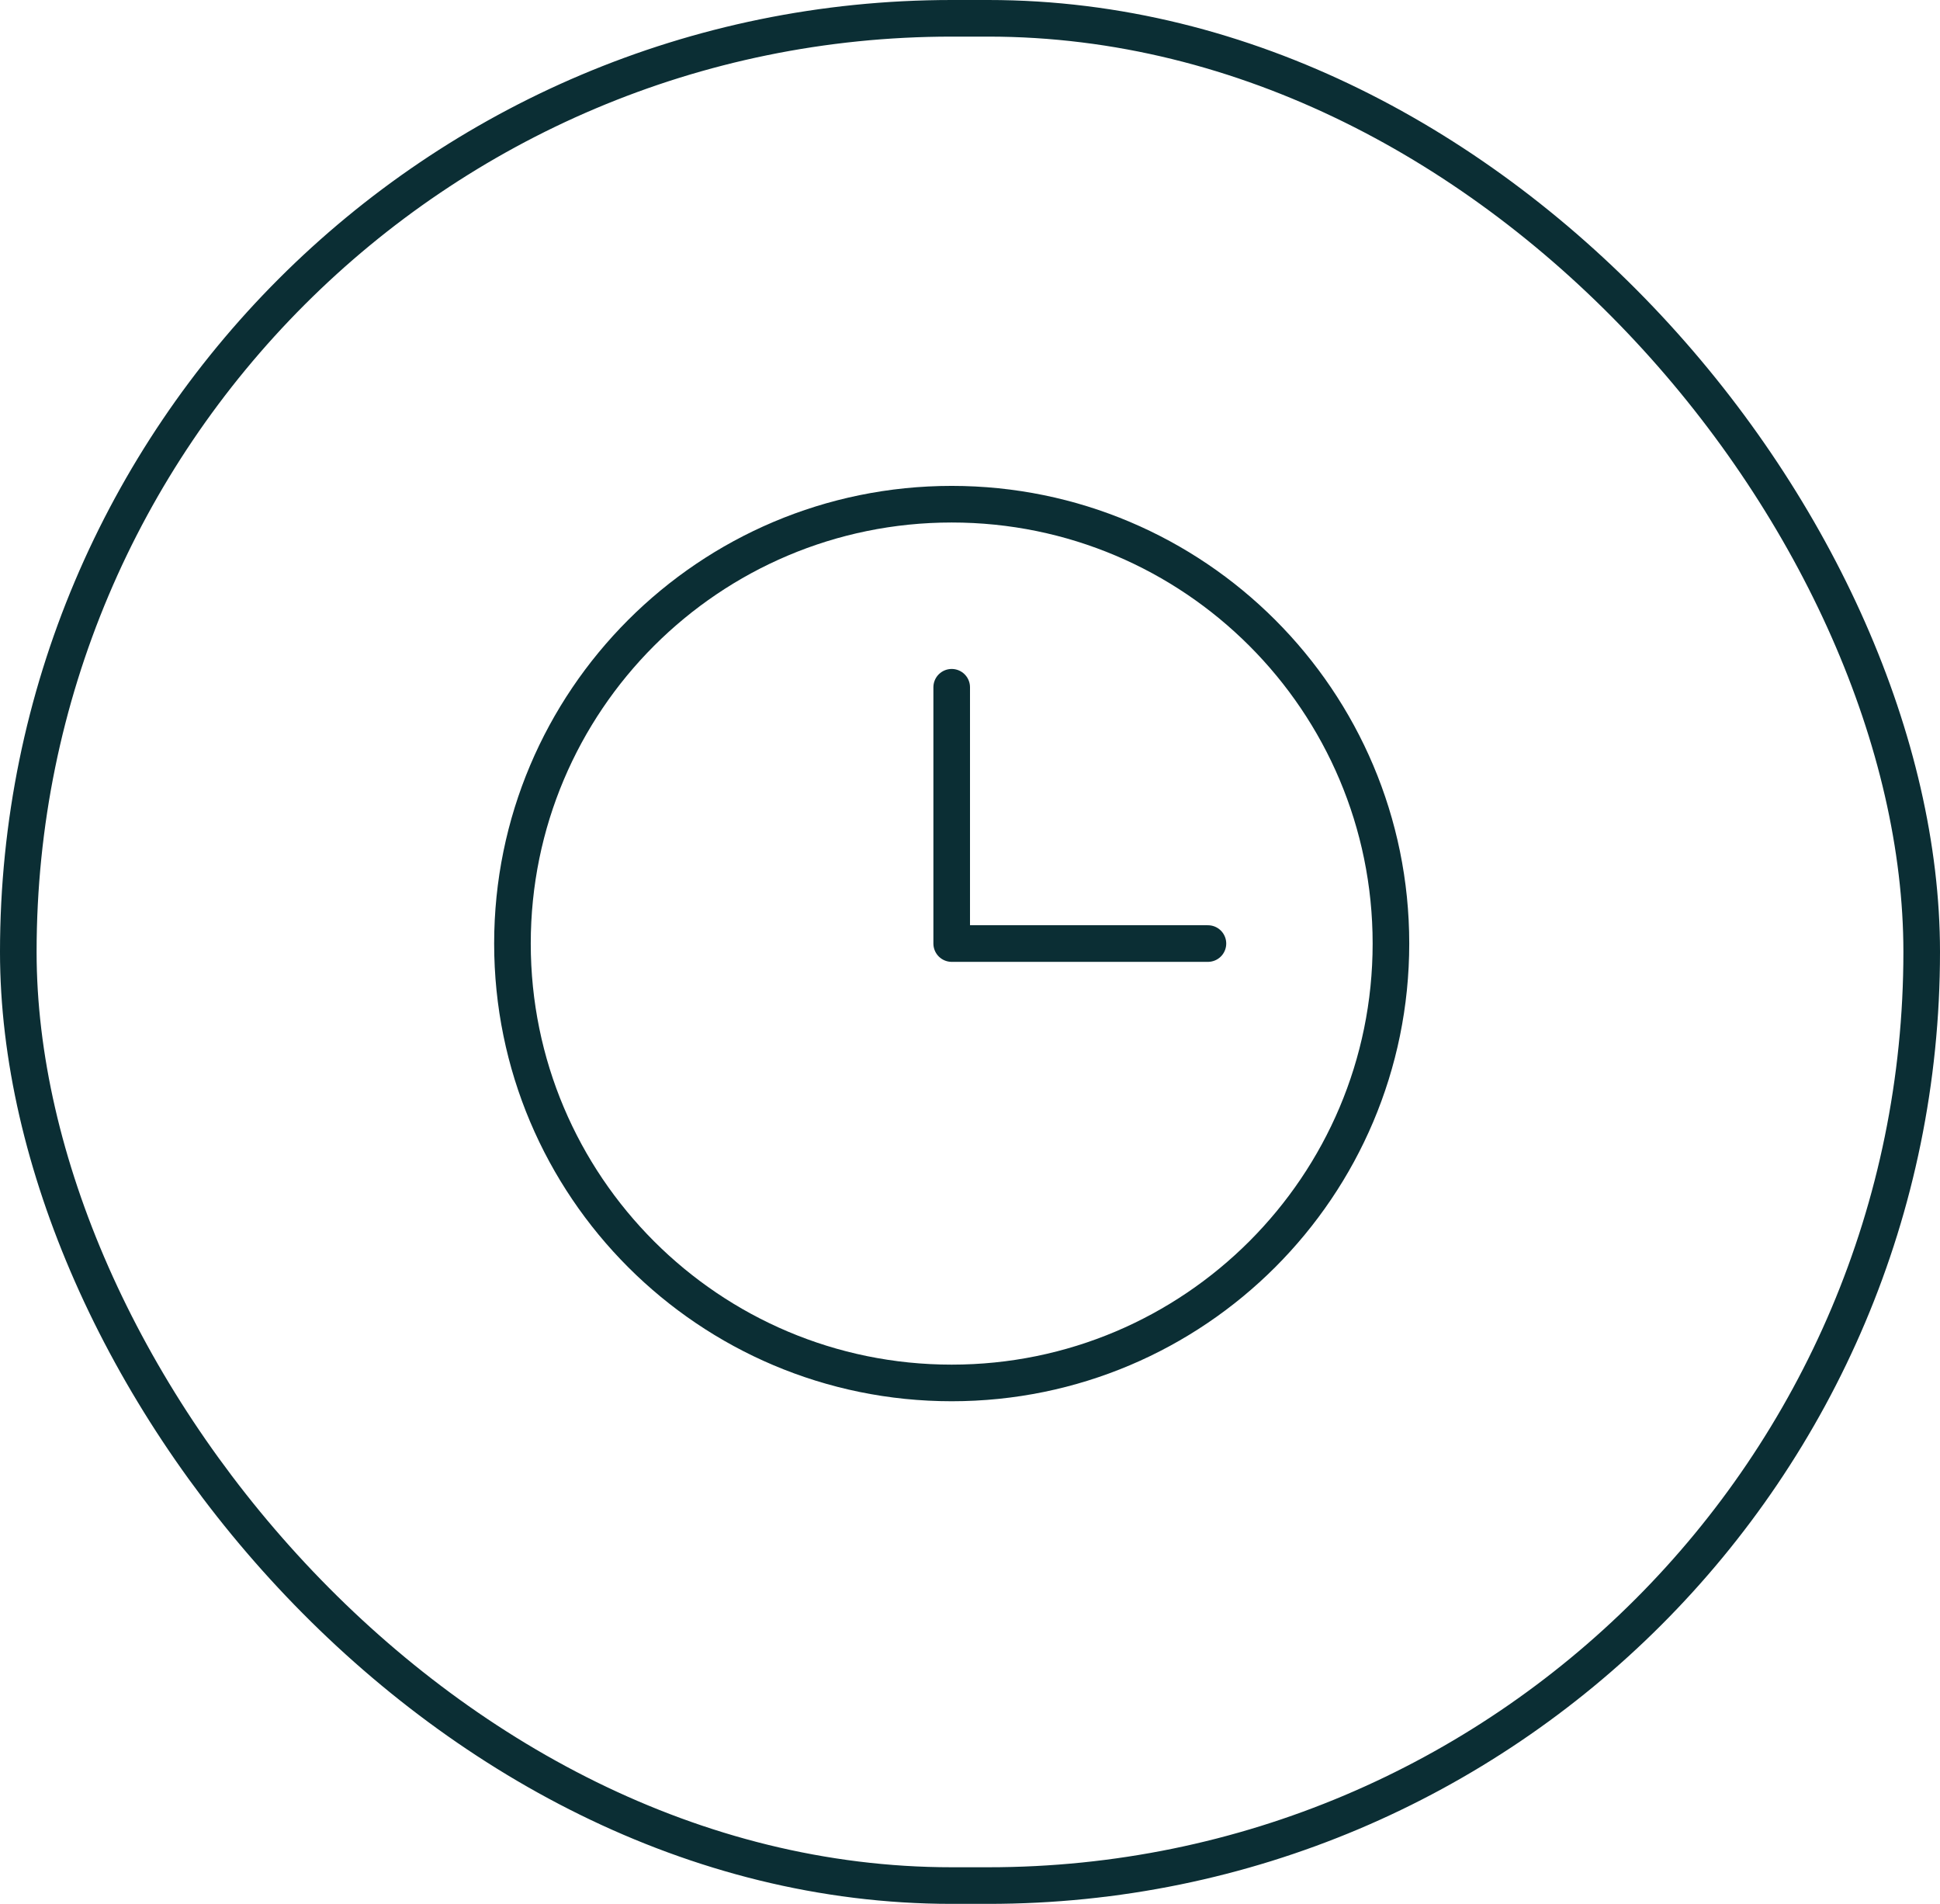
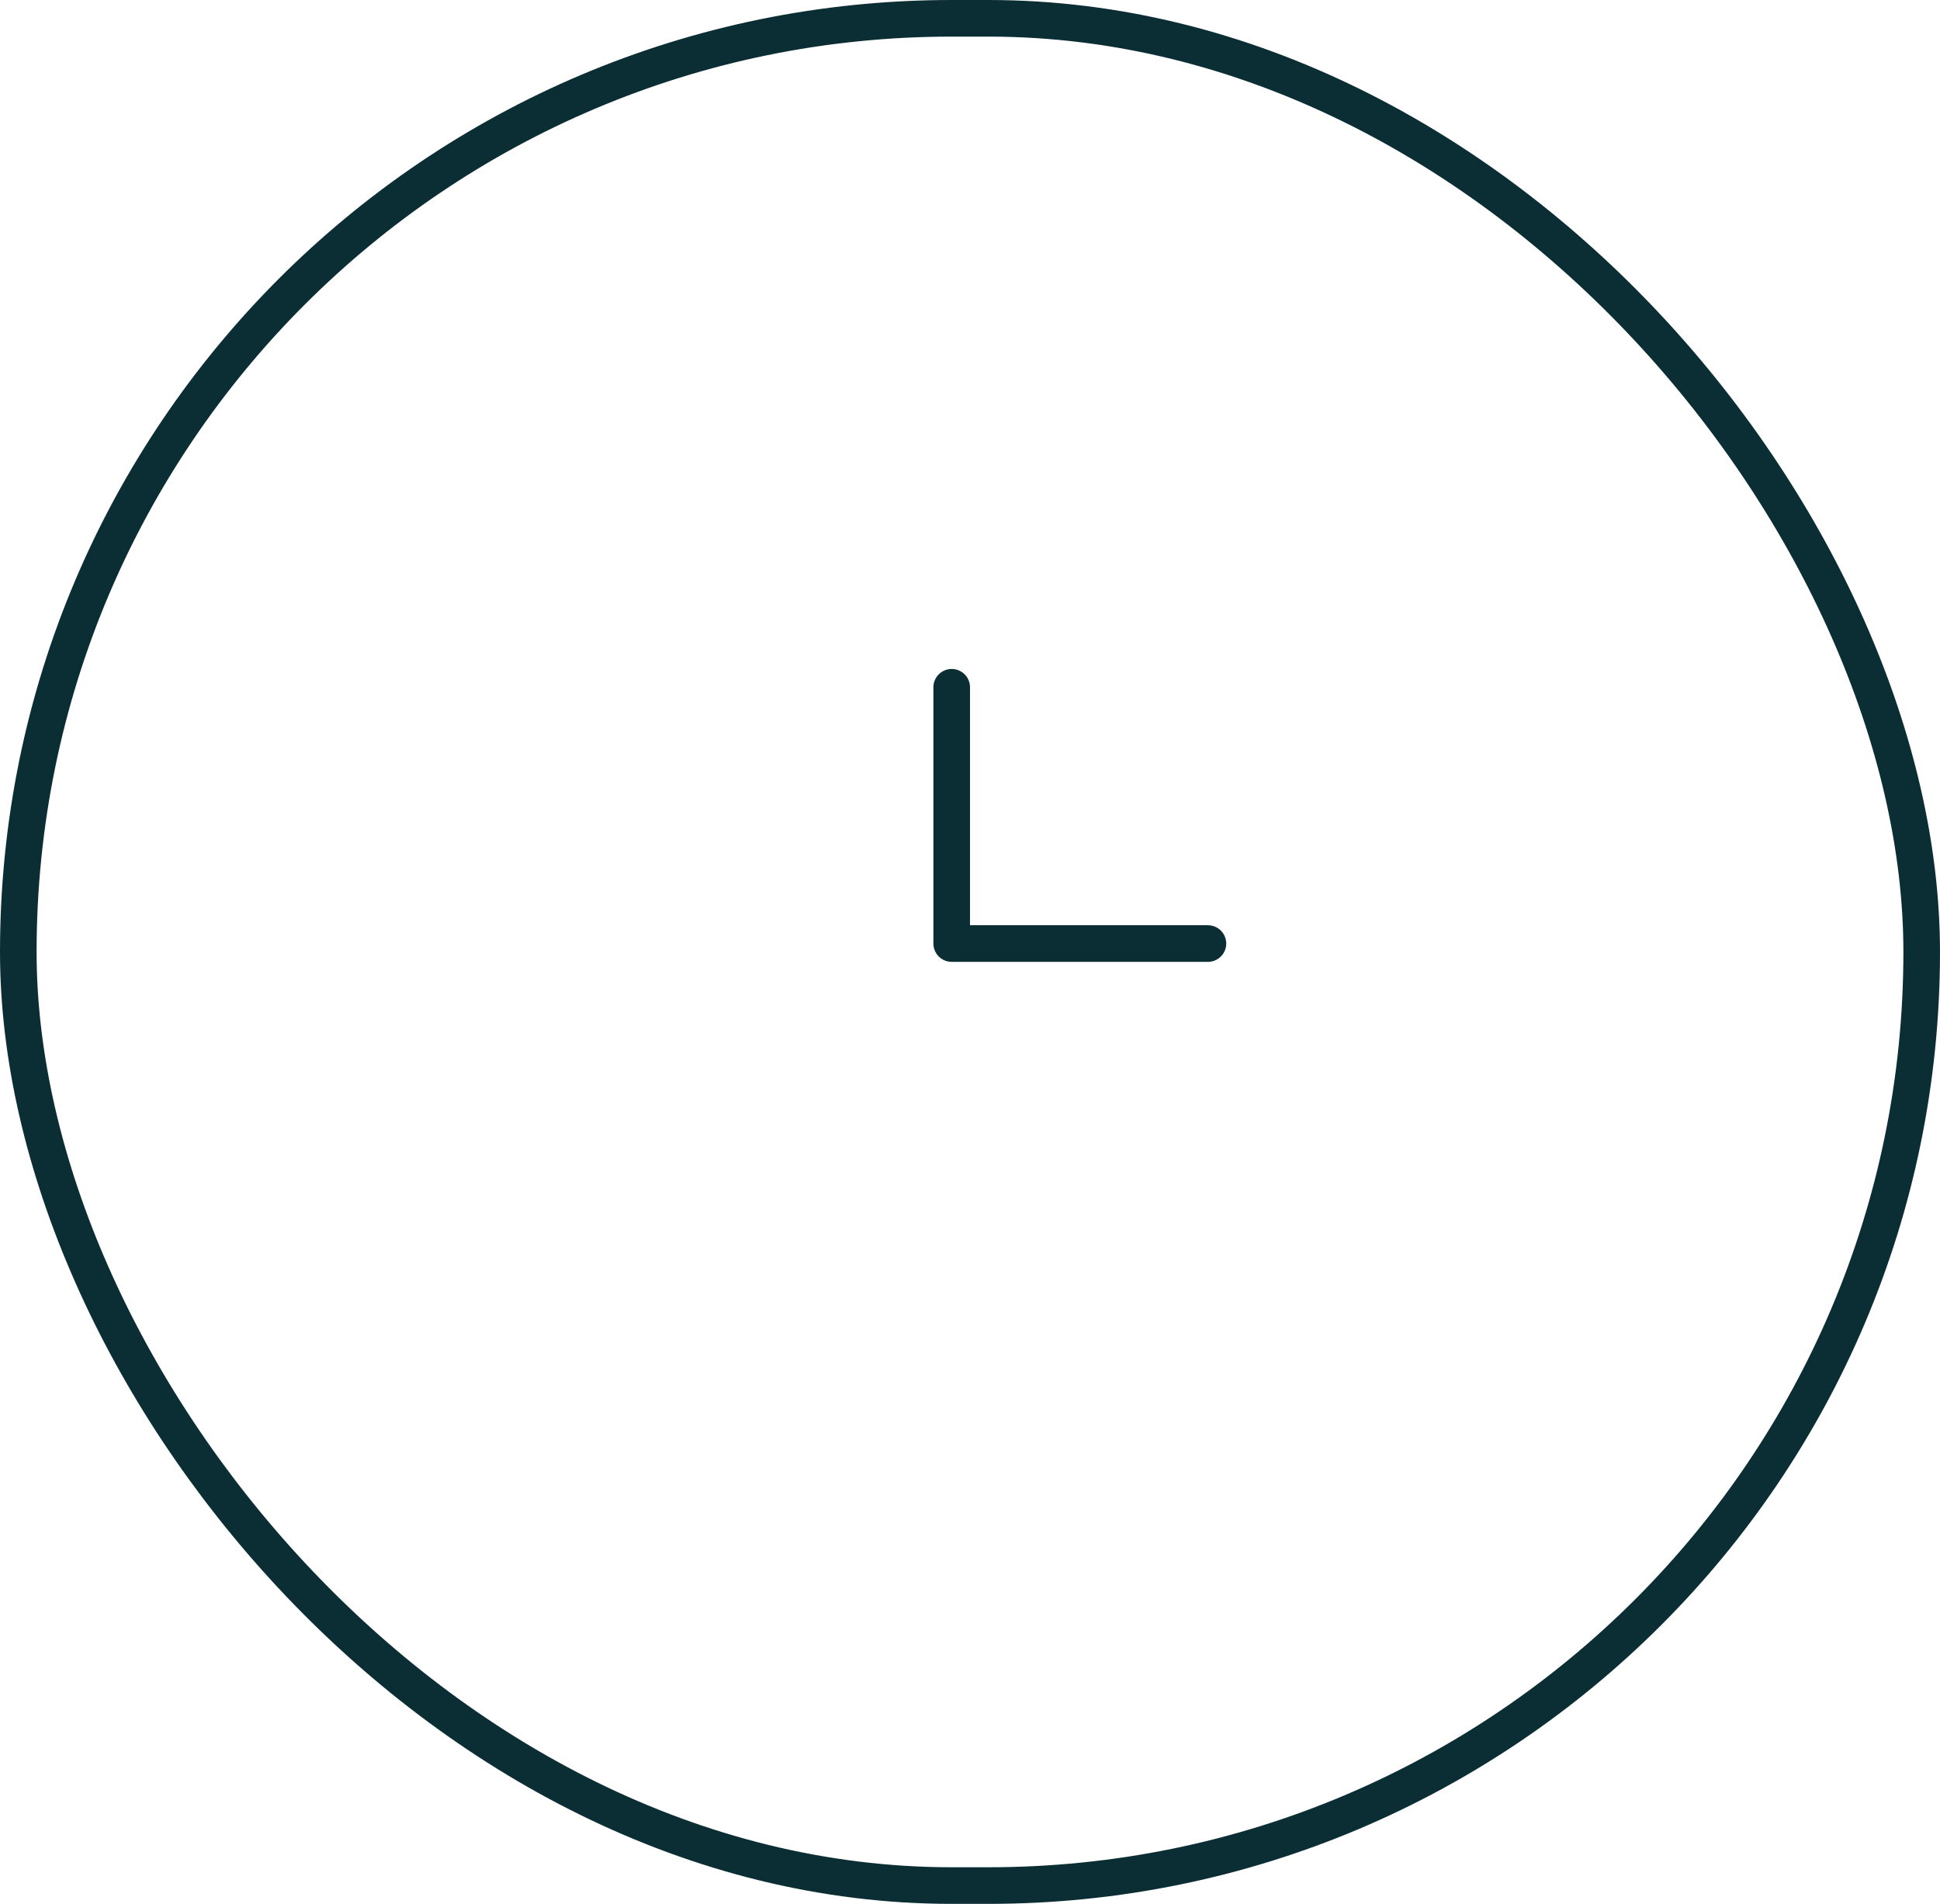
<svg xmlns="http://www.w3.org/2000/svg" width="53" height="52" viewBox="0 0 53 52" fill="none">
  <rect x="0.5" y="0.5" width="52" height="51" rx="25.5" stroke="#0B2E34" />
-   <path d="M26 37.772C32.627 37.772 38 32.399 38 25.771C38 19.144 32.627 13.771 26 13.771C19.373 13.771 14 19.144 14 25.771C14 32.399 19.373 37.772 26 37.772Z" stroke="#0B2E34" stroke-linecap="round" stroke-linejoin="round" />
  <path d="M26 18.771V25.771H33" stroke="#0B2E34" stroke-linecap="round" stroke-linejoin="round" />
</svg>